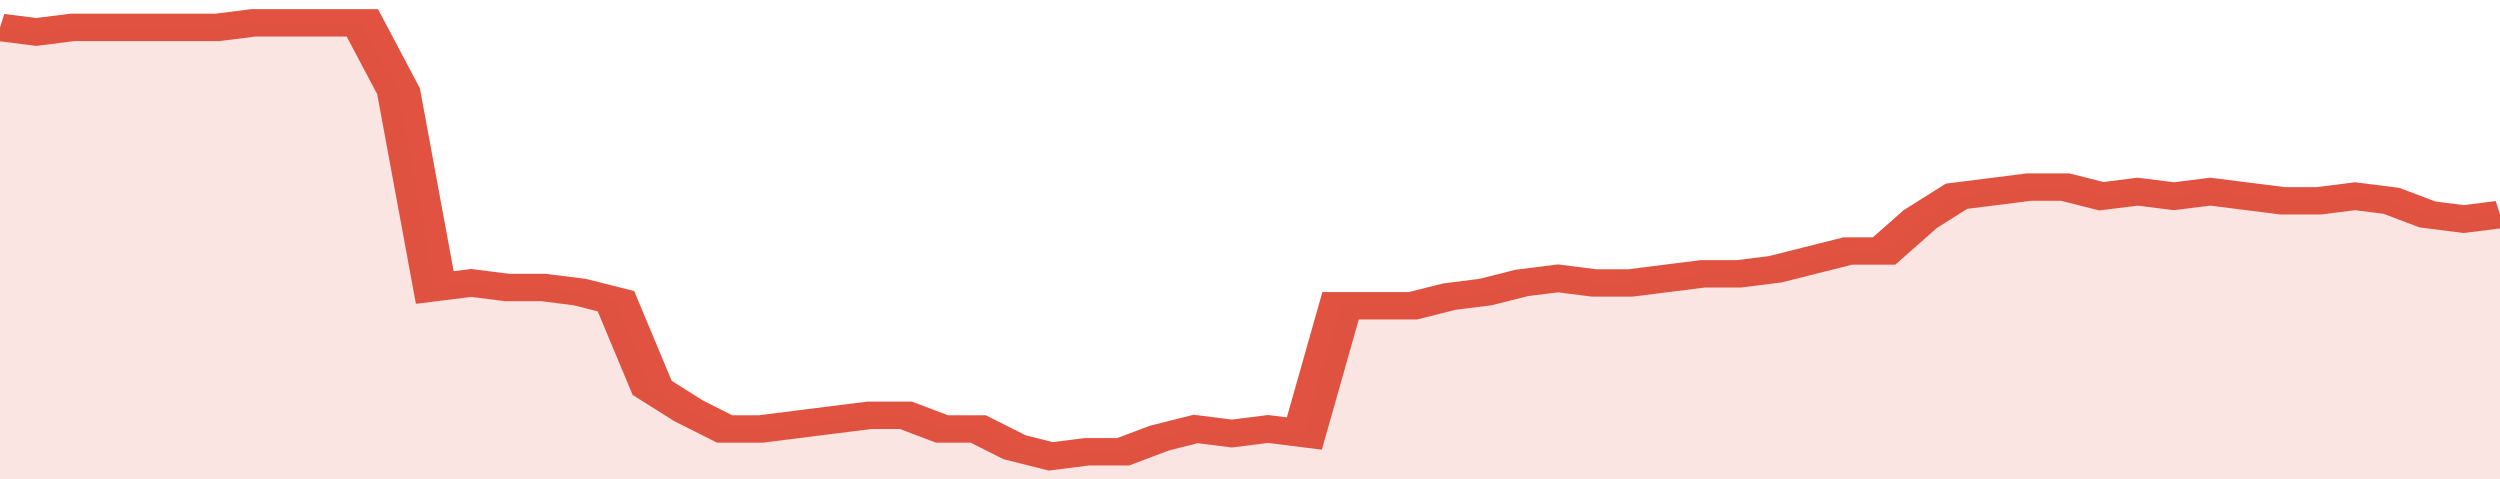
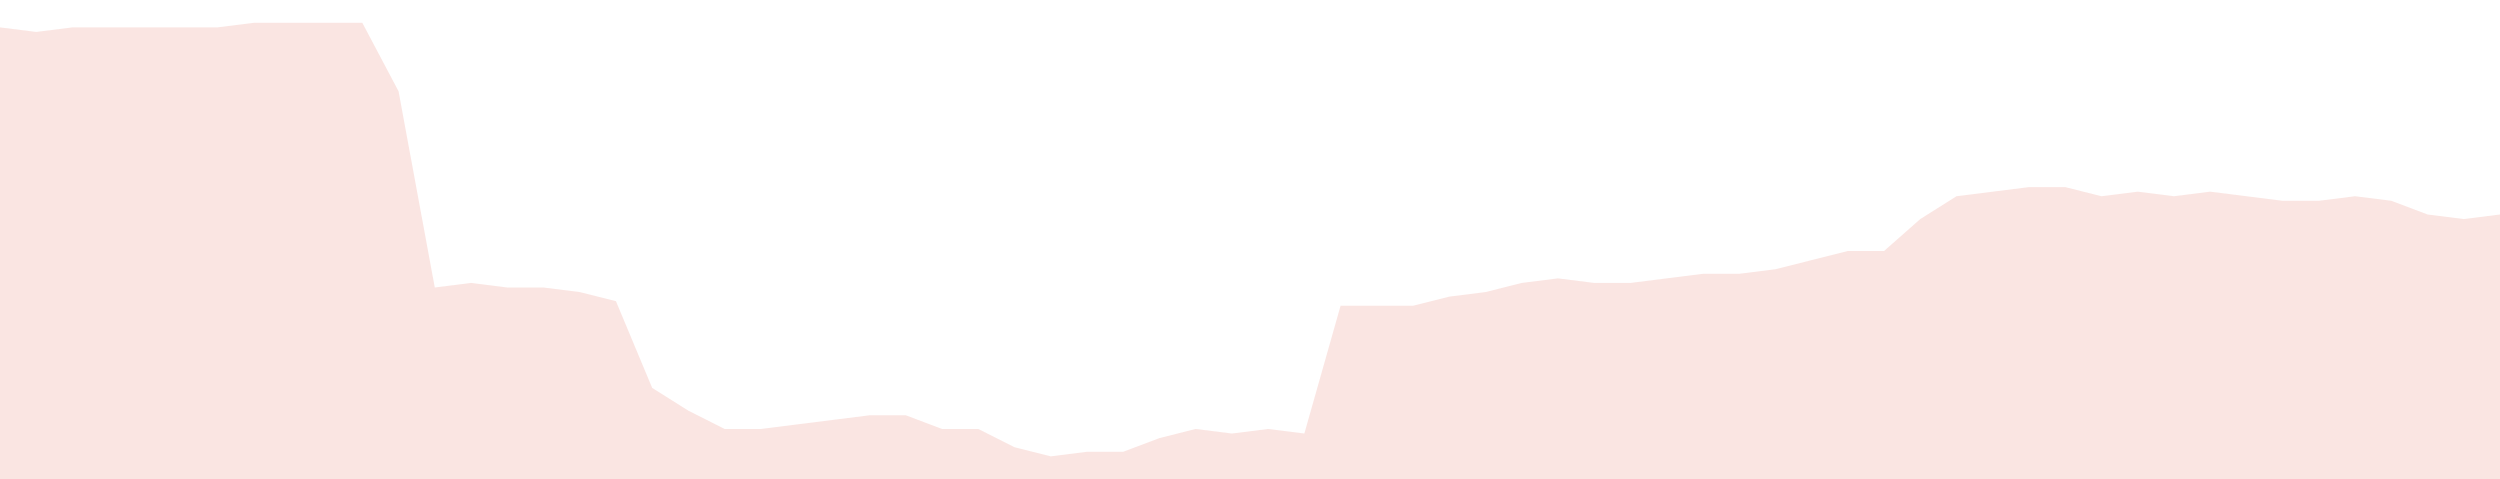
<svg xmlns="http://www.w3.org/2000/svg" viewBox="0 0 345 105" width="120" height="23" preserveAspectRatio="none">
-   <polyline fill="none" stroke="#E15241" stroke-width="6" points="0, 6 5, 7 10, 6 15, 6 20, 6 25, 6 30, 6 35, 5 40, 5 45, 5 50, 5 55, 20 60, 63 65, 62 70, 63 75, 63 80, 64 85, 66 90, 85 95, 90 100, 94 105, 94 110, 93 115, 92 120, 91 125, 91 130, 94 135, 94 140, 98 145, 100 150, 99 155, 99 160, 96 165, 94 170, 95 175, 94 180, 95 185, 67 190, 67 195, 67 200, 65 205, 64 210, 62 215, 61 220, 62 225, 62 230, 61 235, 60 240, 60 245, 59 250, 57 255, 55 260, 55 265, 48 270, 43 275, 42 280, 41 285, 41 290, 43 295, 42 300, 43 305, 42 310, 43 315, 44 320, 44 325, 43 330, 44 335, 47 340, 48 345, 47 345, 47 "> </polyline>
  <polygon fill="#E15241" opacity="0.15" points="0, 105 0, 6 5, 7 10, 6 15, 6 20, 6 25, 6 30, 6 35, 5 40, 5 45, 5 50, 5 55, 20 60, 63 65, 62 70, 63 75, 63 80, 64 85, 66 90, 85 95, 90 100, 94 105, 94 110, 93 115, 92 120, 91 125, 91 130, 94 135, 94 140, 98 145, 100 150, 99 155, 99 160, 96 165, 94 170, 95 175, 94 180, 95 185, 67 190, 67 195, 67 200, 65 205, 64 210, 62 215, 61 220, 62 225, 62 230, 61 235, 60 240, 60 245, 59 250, 57 255, 55 260, 55 265, 48 270, 43 275, 42 280, 41 285, 41 290, 43 295, 42 300, 43 305, 42 310, 43 315, 44 320, 44 325, 43 330, 44 335, 47 340, 48 345, 47 345, 105 " />
</svg>